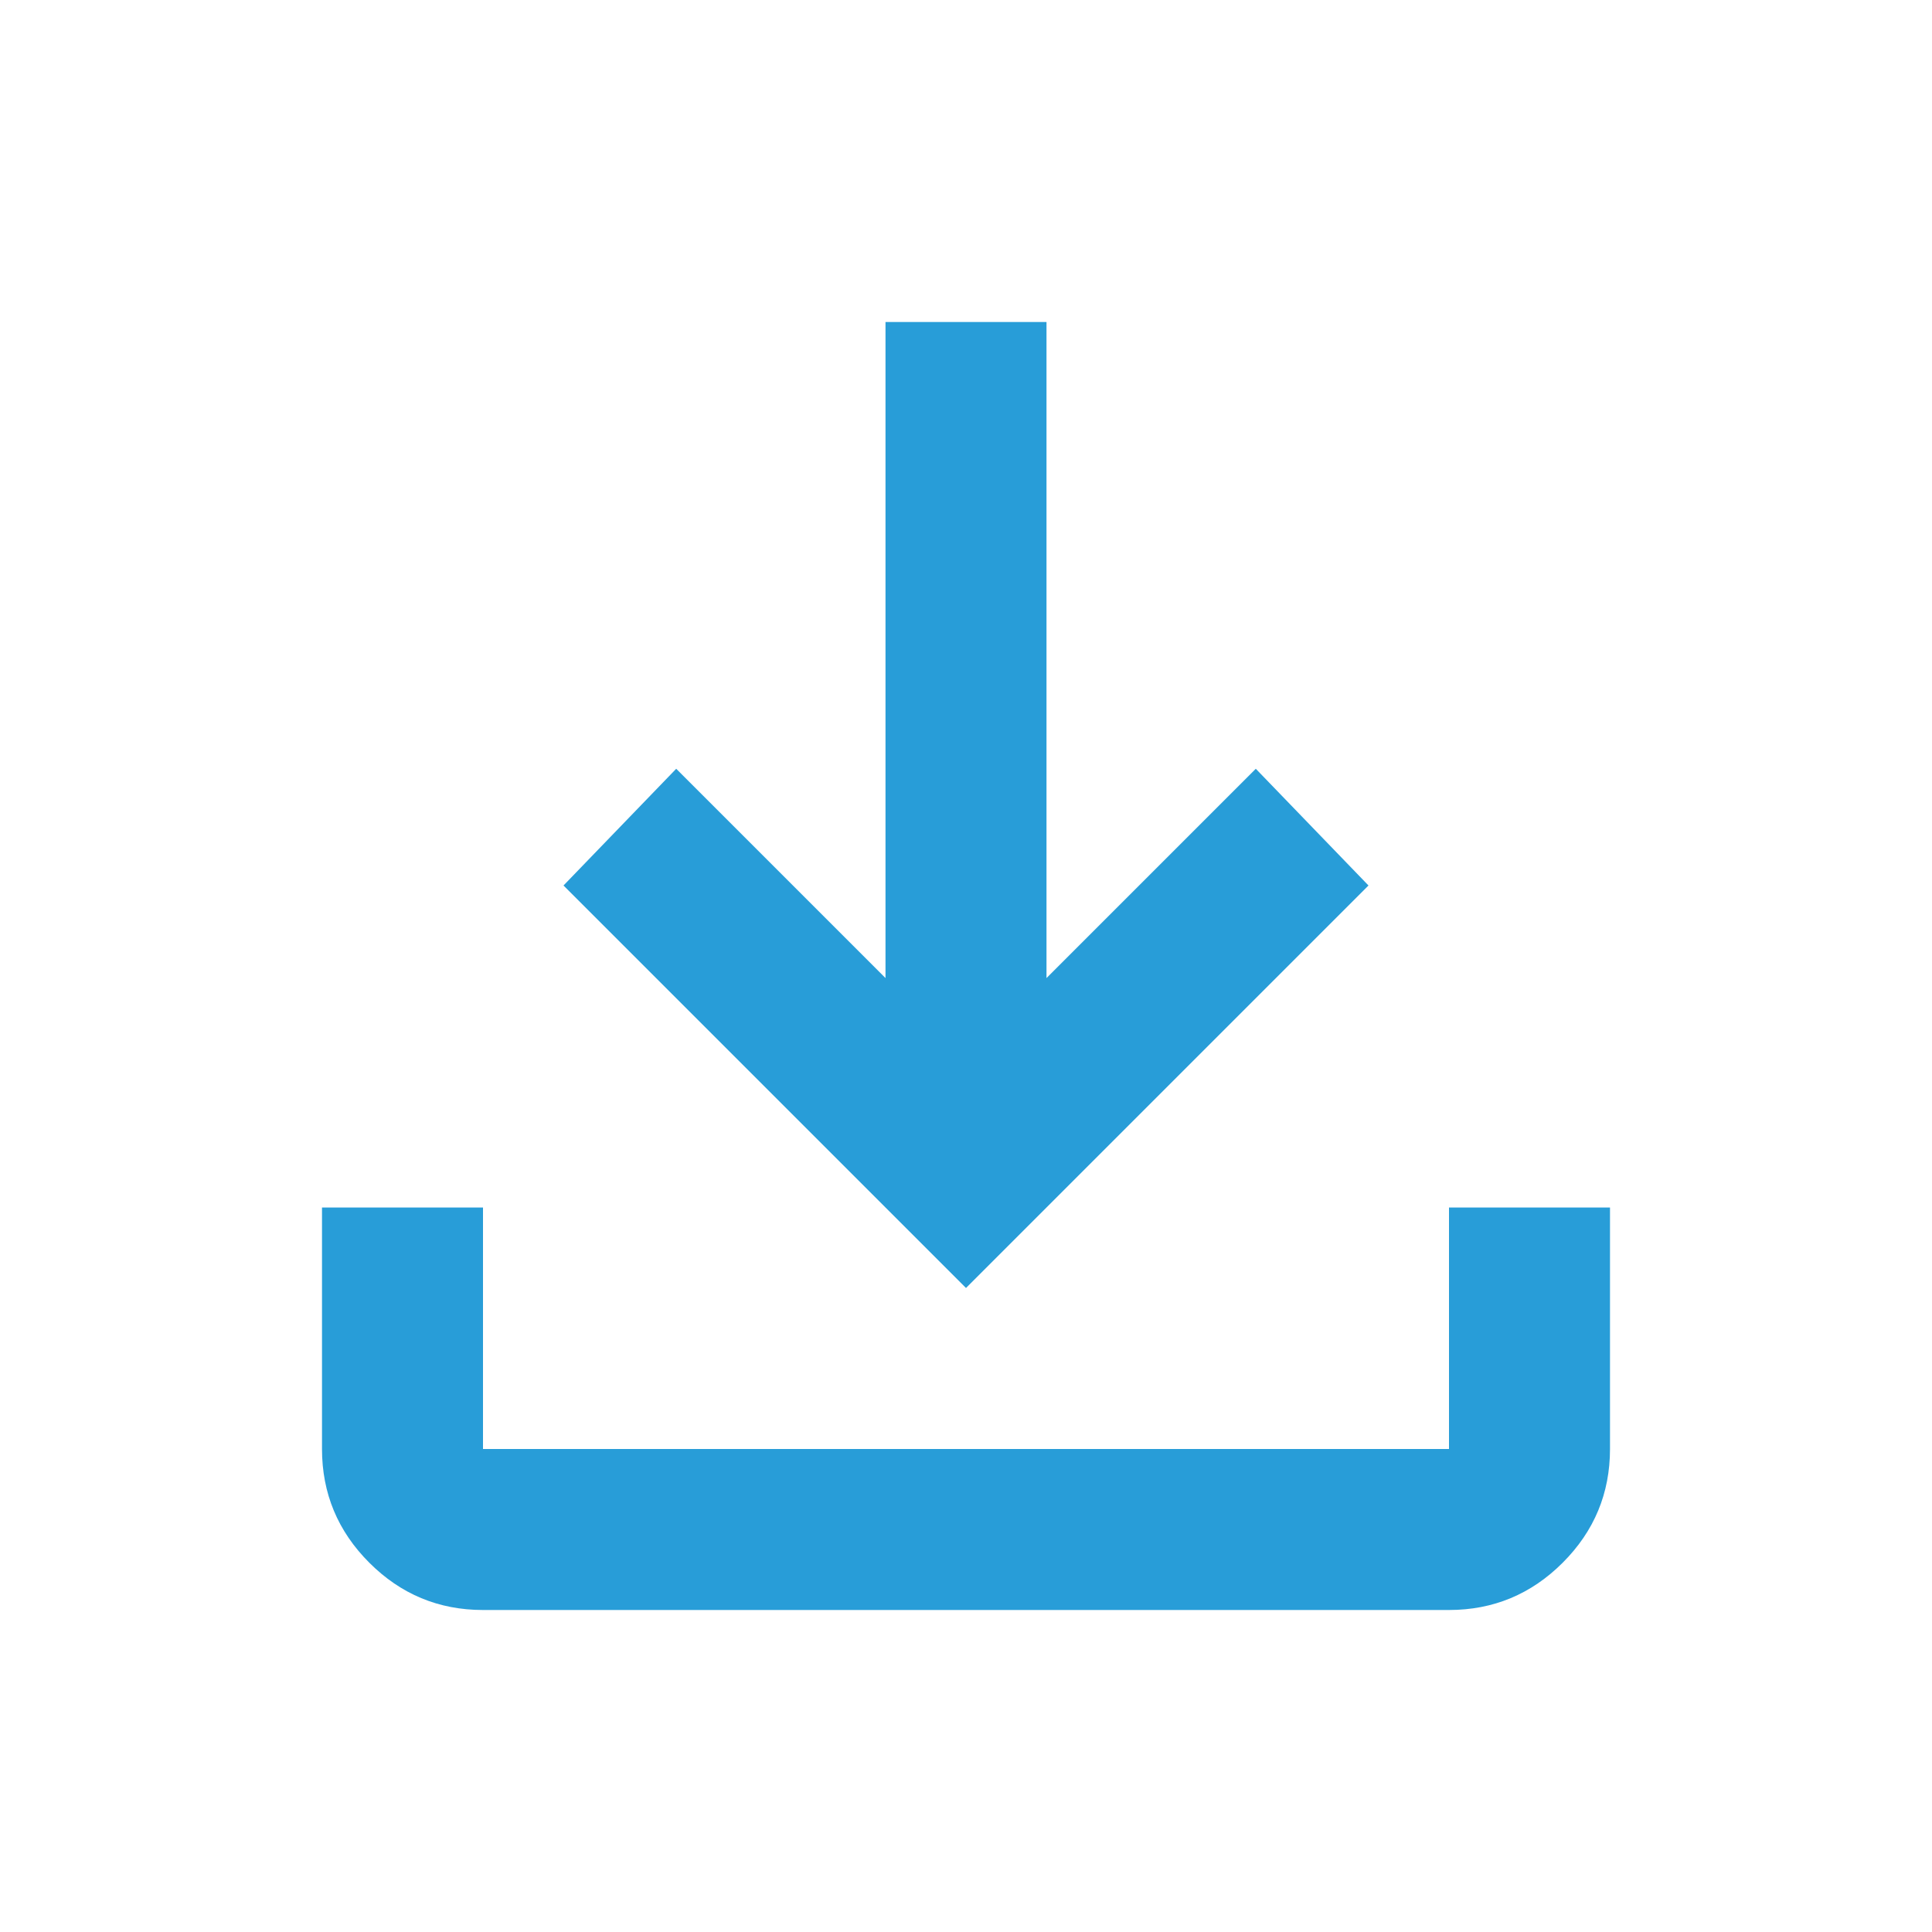
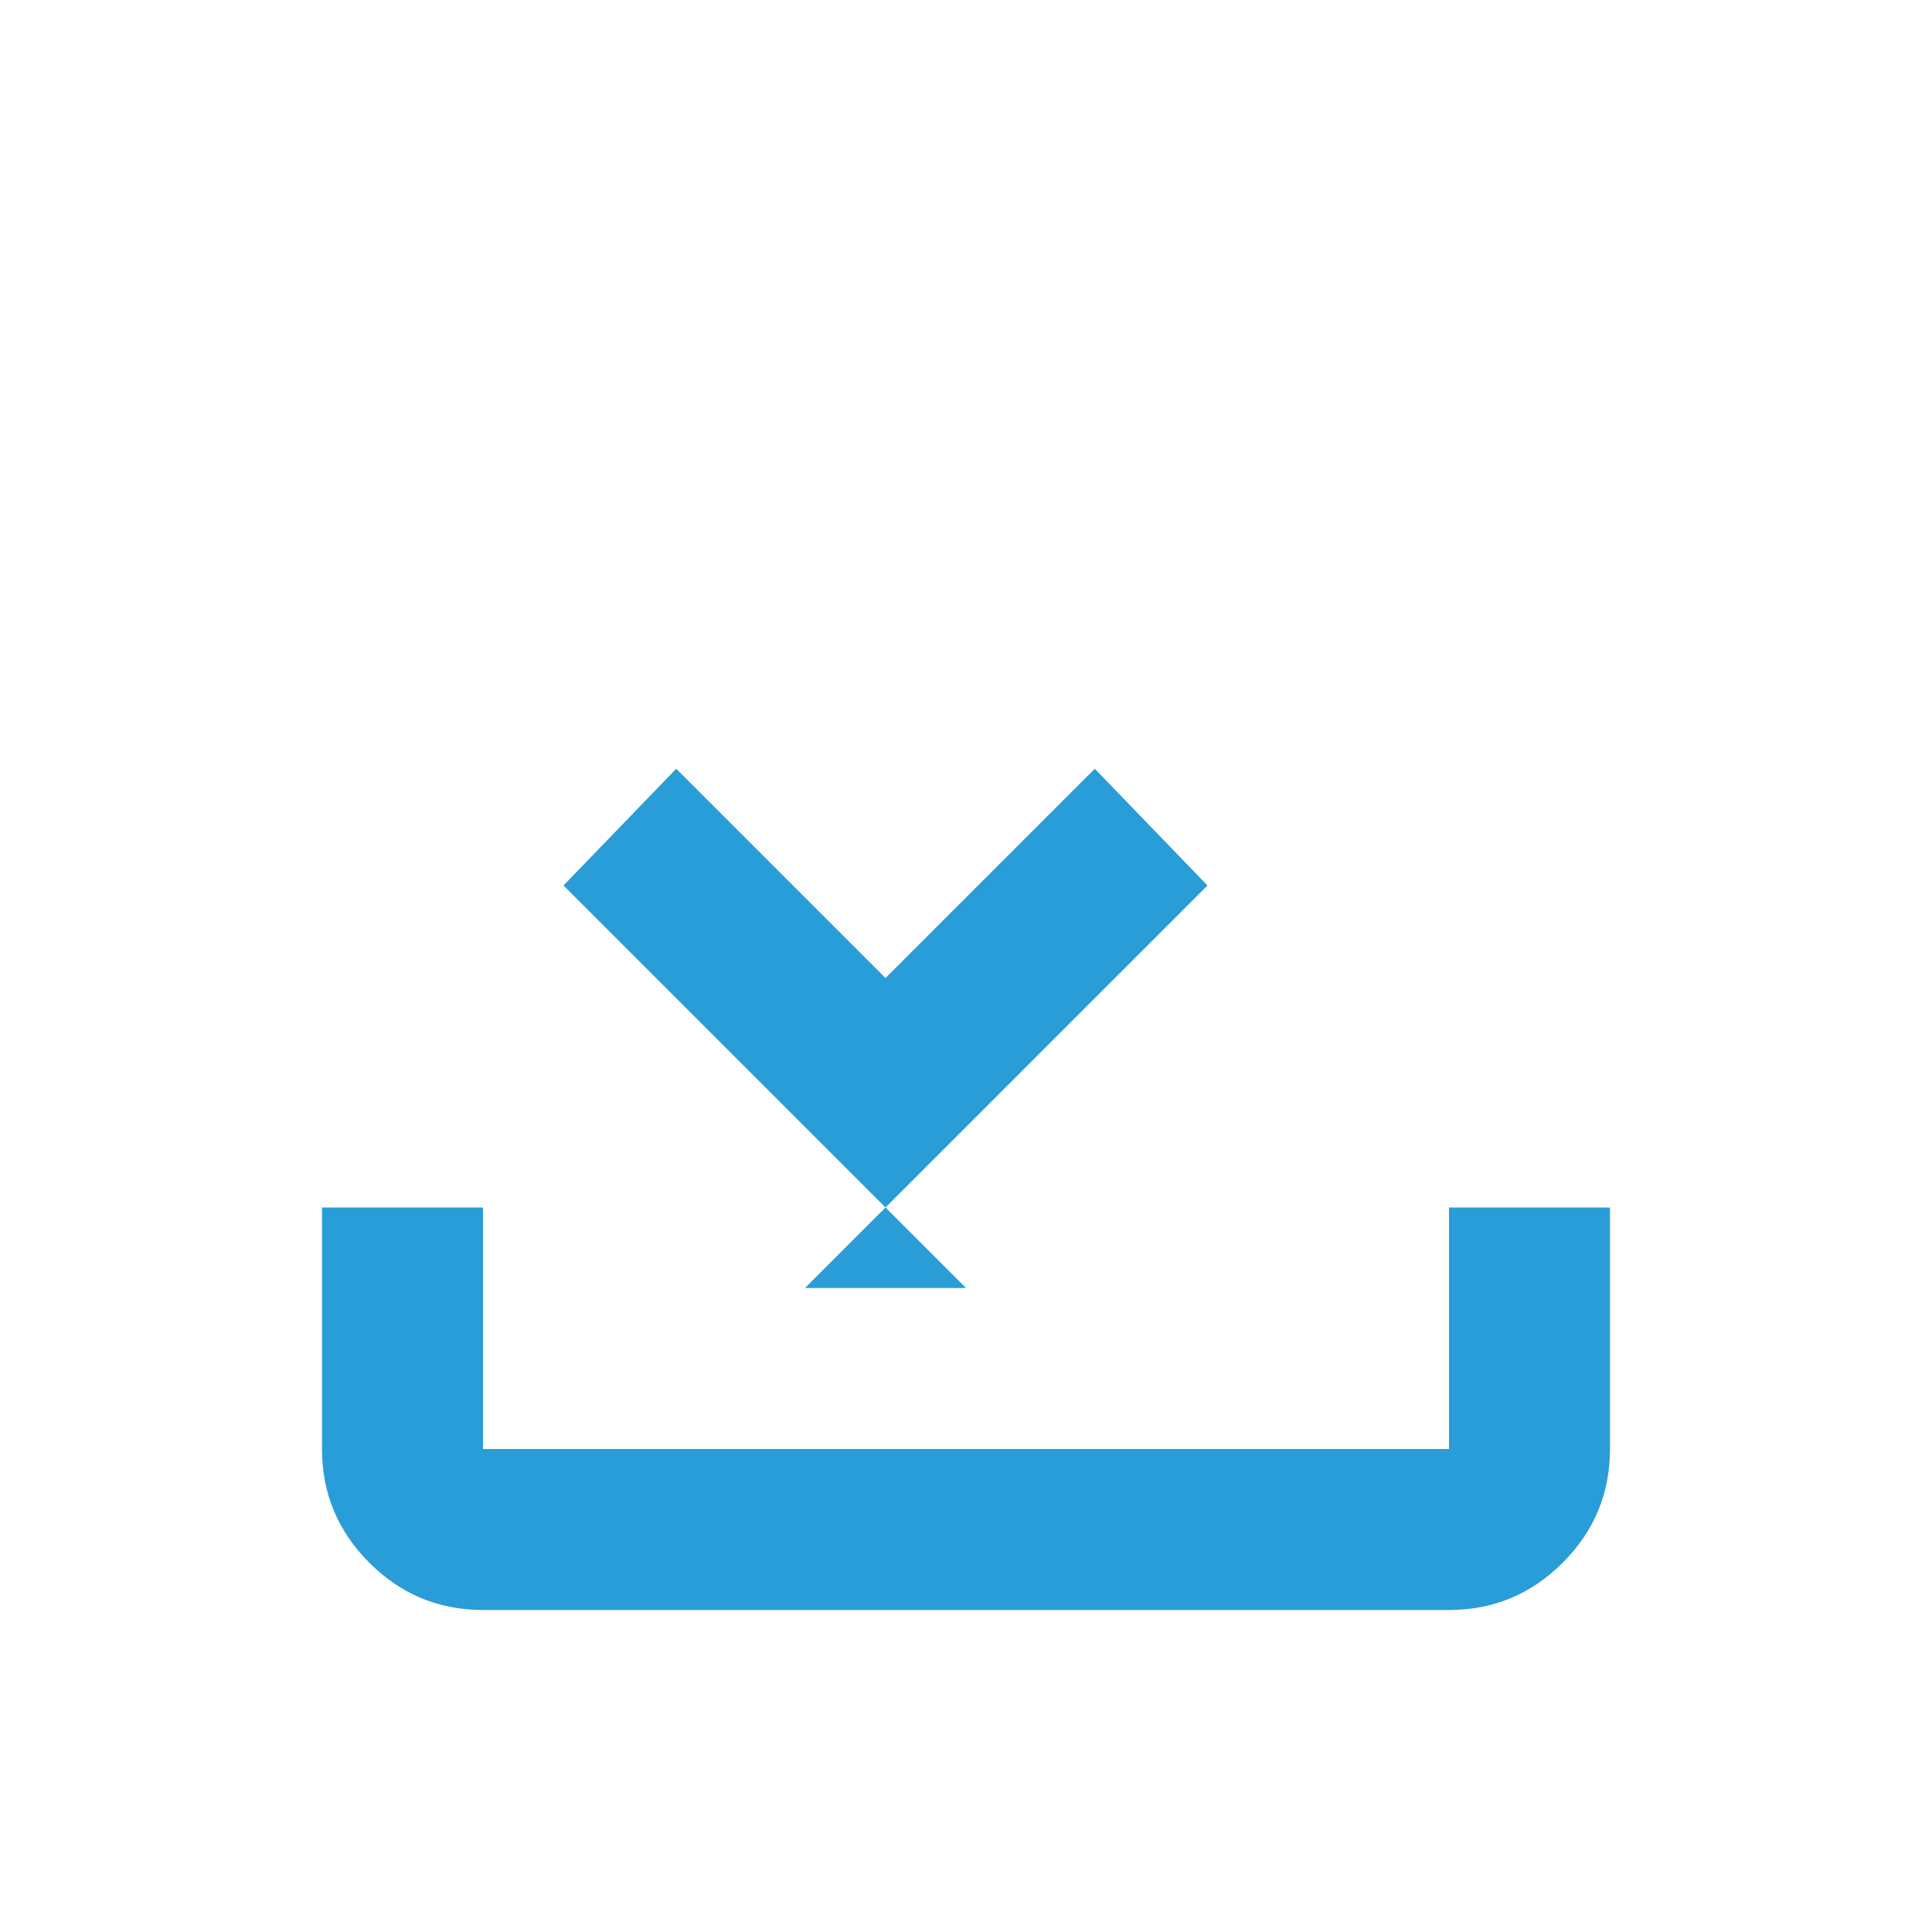
<svg xmlns="http://www.w3.org/2000/svg" height="24px" viewBox="0 -960 960 960" width="24px" fill="#289dd8">
-   <path d="M480-320 280-520l56-58 104 104v-326h80v326l104-104 56 58-200 200ZM240-160q-33 0-56.5-23.5T160-240v-120h80v120h480v-120h80v120q0 33-23.5 56.5T720-160H240Z" />
+   <path d="M480-320 280-520l56-58 104 104v-326v326l104-104 56 58-200 200ZM240-160q-33 0-56.5-23.5T160-240v-120h80v120h480v-120h80v120q0 33-23.5 56.5T720-160H240Z" />
</svg>